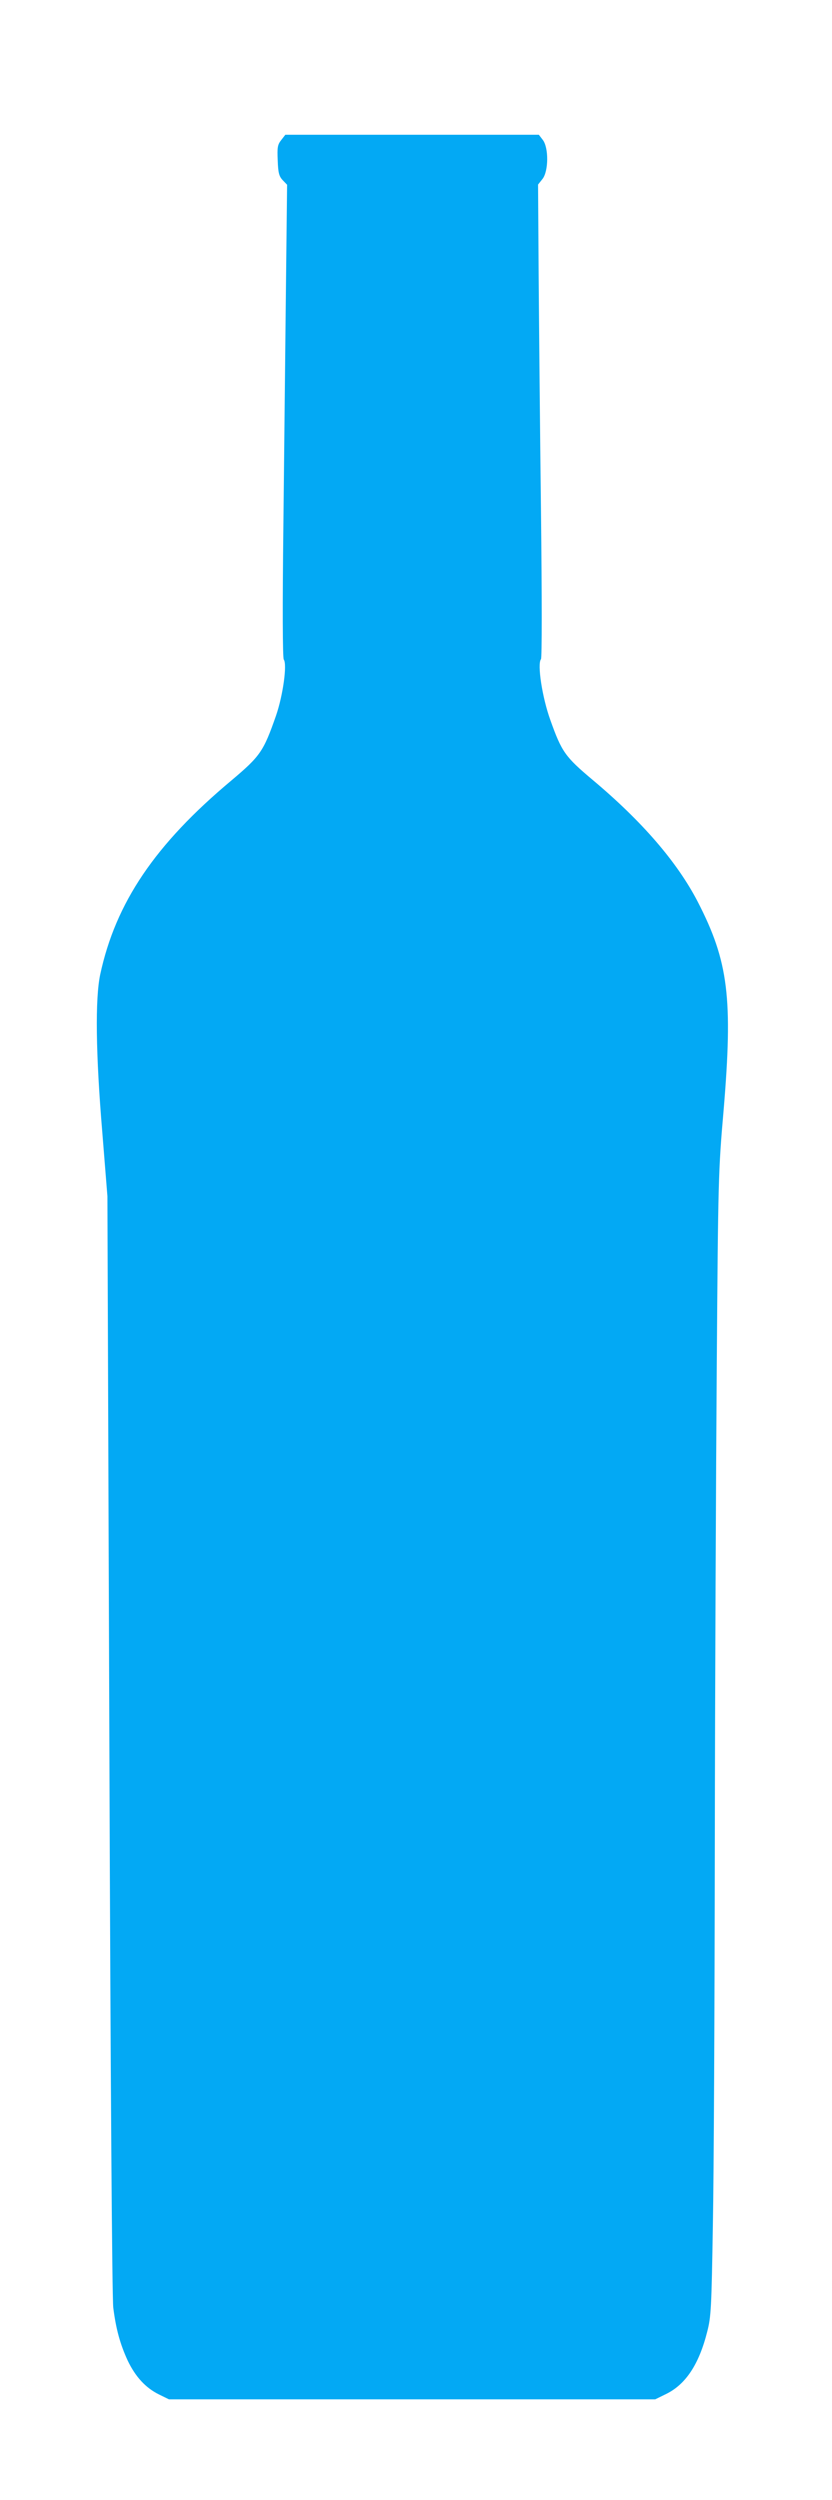
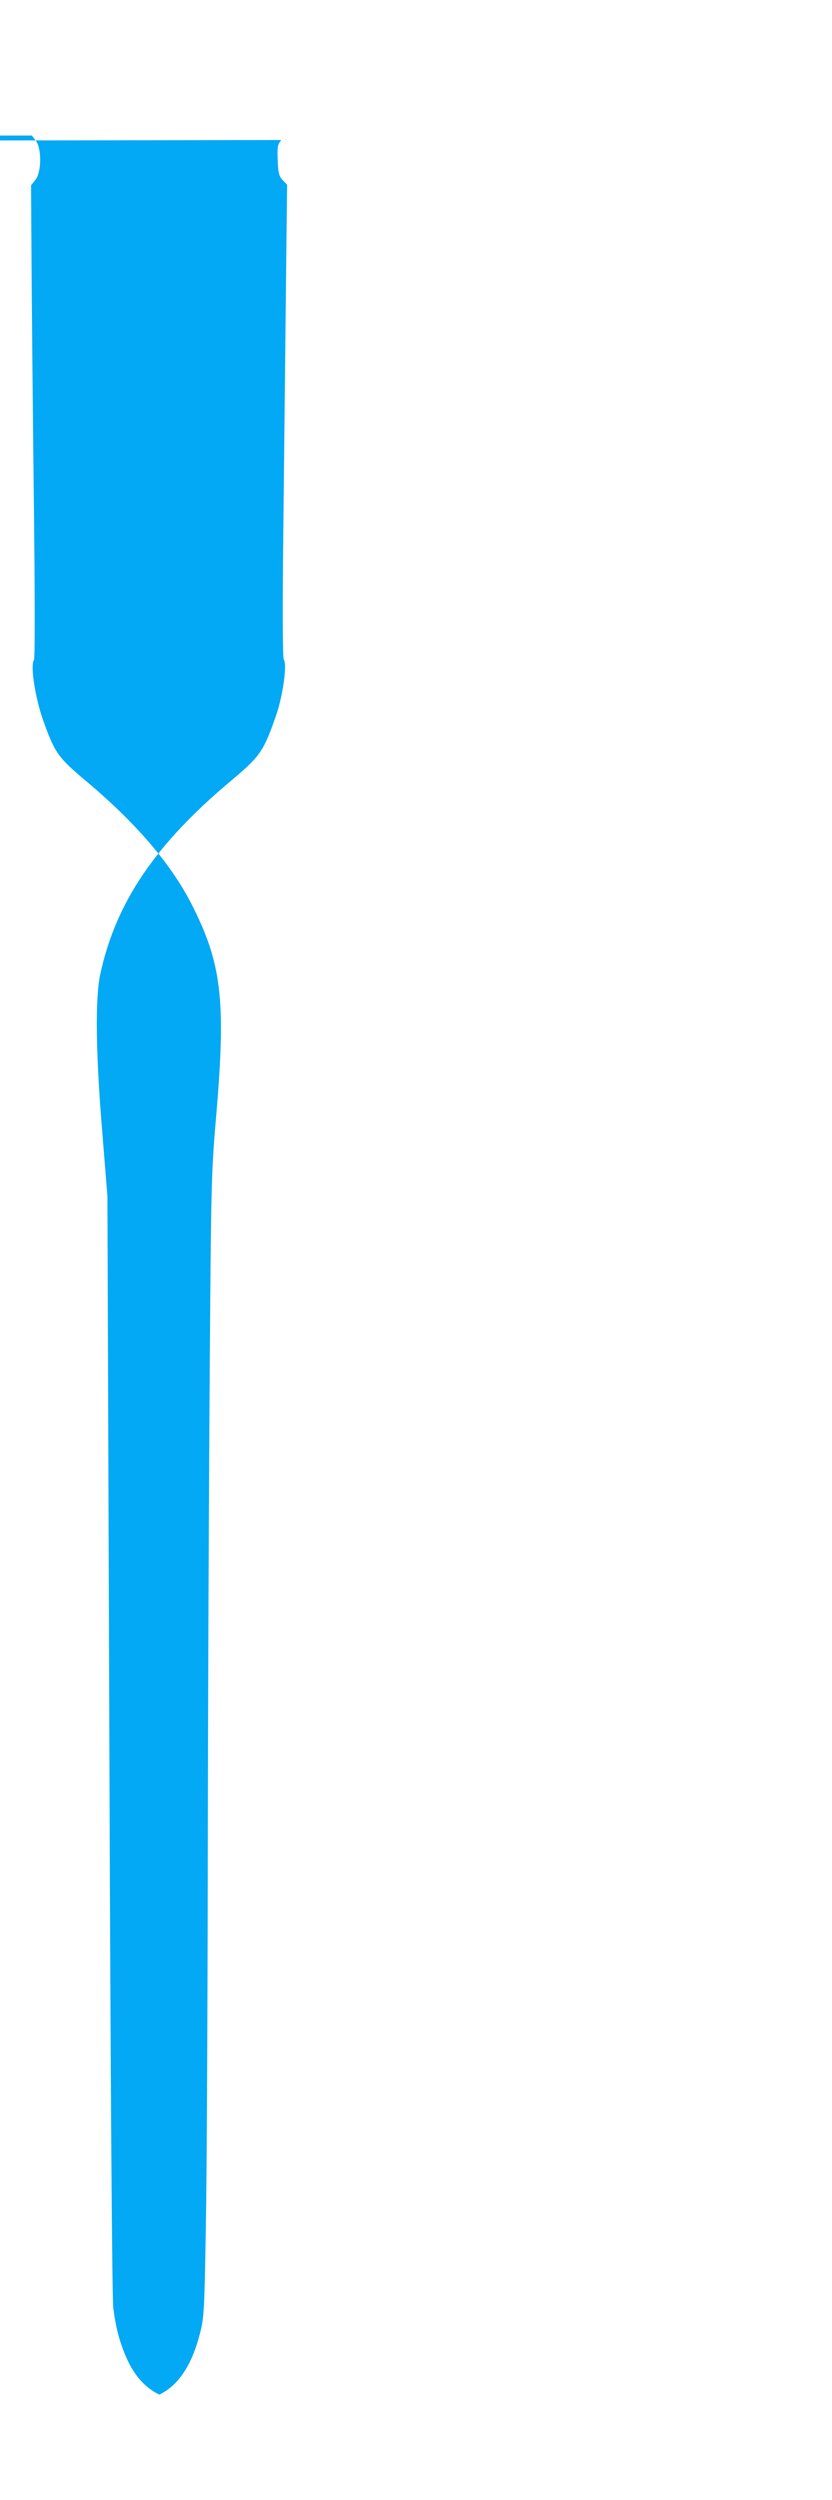
<svg xmlns="http://www.w3.org/2000/svg" version="1.0" width="426pt" height="1280pt" viewBox="0 0 426 1280" preserveAspectRatio="xMidYMid meet">
  <g transform="translate(0,1280) scale(0.1,-0.1)" fill="#03a9f4" stroke="none">
-     <path d="M1440 12083 c-19 -24 -21 -38 -18 -105 2 -62 7 -81 25 -100 l23 -24 -6 -535 c-3 -293 -9 -838 -13 -1209 -5 -413 -4 -680 2 -687 18 -24 -4 -184 -40 -288 -64 -183 -80 -206 -228 -331 -391 -327 -593 -626 -672 -994 -26 -124 -23 -404 11 -810 l26 -325 10 -2805 c6 -1750 14 -2835 20 -2886 14 -110 35 -186 74 -271 40 -83 92 -140 162 -174 l49 -24 1245 0 1245 0 57 28 c99 49 167 151 209 318 20 77 22 122 29 544 5 253 9 1126 10 1940 1 814 6 1923 10 2465 7 953 8 995 35 1305 48 574 25 762 -132 1067 -106 205 -287 414 -540 626 -139 117 -157 142 -215 305 -42 116 -68 288 -48 312 5 6 5 310 0 755 -5 410 -10 954 -12 1210 l-3 465 23 29 c31 40 32 160 1 200 l-20 26 -649 0 -649 0 -21 -27z" />
+     <path d="M1440 12083 c-19 -24 -21 -38 -18 -105 2 -62 7 -81 25 -100 l23 -24 -6 -535 c-3 -293 -9 -838 -13 -1209 -5 -413 -4 -680 2 -687 18 -24 -4 -184 -40 -288 -64 -183 -80 -206 -228 -331 -391 -327 -593 -626 -672 -994 -26 -124 -23 -404 11 -810 l26 -325 10 -2805 c6 -1750 14 -2835 20 -2886 14 -110 35 -186 74 -271 40 -83 92 -140 162 -174 c99 49 167 151 209 318 20 77 22 122 29 544 5 253 9 1126 10 1940 1 814 6 1923 10 2465 7 953 8 995 35 1305 48 574 25 762 -132 1067 -106 205 -287 414 -540 626 -139 117 -157 142 -215 305 -42 116 -68 288 -48 312 5 6 5 310 0 755 -5 410 -10 954 -12 1210 l-3 465 23 29 c31 40 32 160 1 200 l-20 26 -649 0 -649 0 -21 -27z" />
  </g>
</svg>